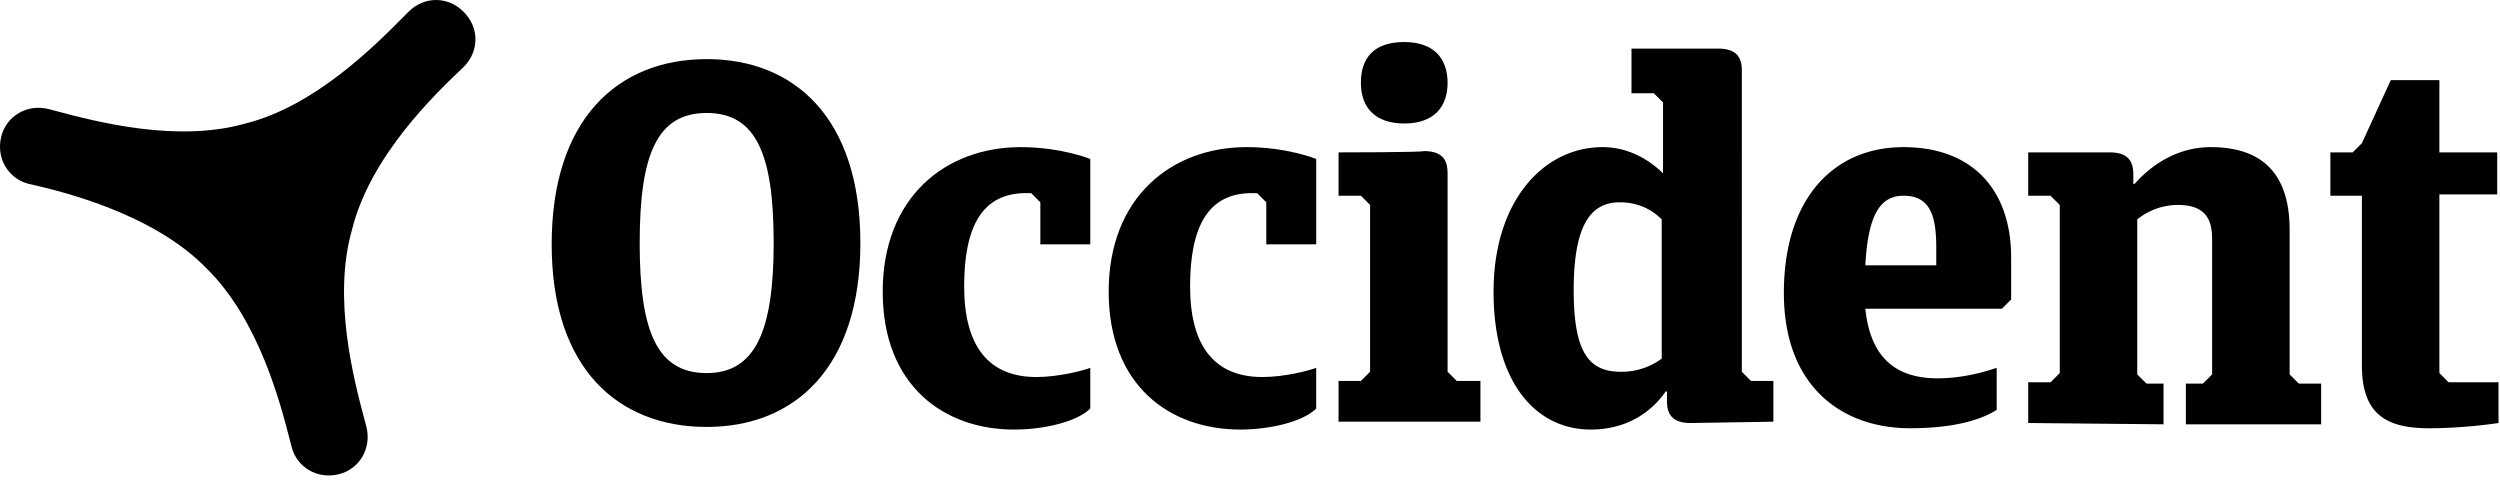
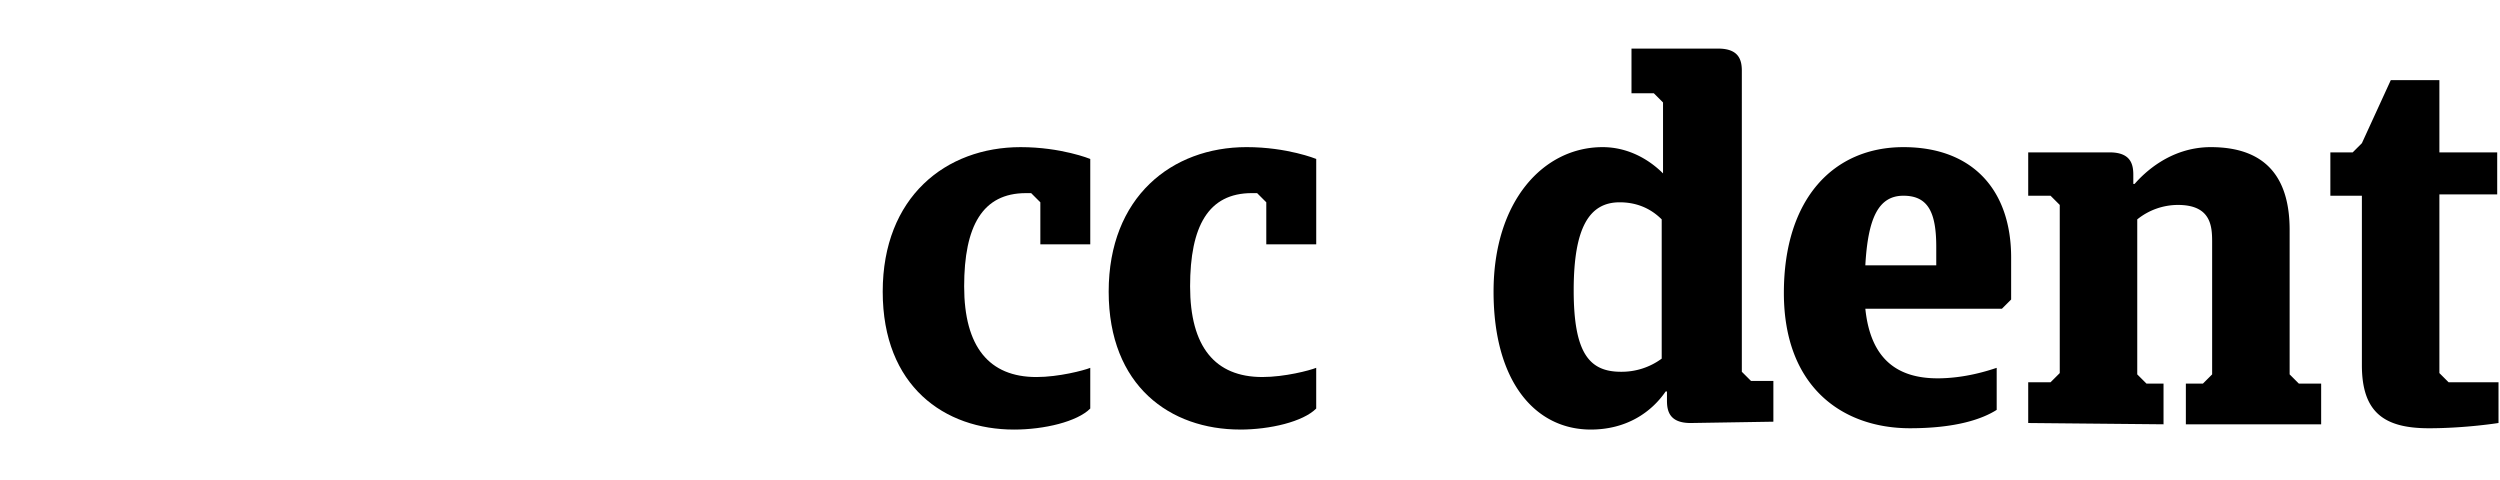
<svg xmlns="http://www.w3.org/2000/svg" width="151" height="29">
  <g fill="#000" fill-rule="evenodd">
-     <path d="M17.532 26.674c-.594-2.313-1.894-7.379-5.08-10.488-3.173-3.253-8.568-4.602-10.71-5.078C.471 10.791-.243 9.521.074 8.252c.317-1.27 1.587-1.984 2.856-1.666.145.037.304.08.476.125 2.38.631 7.282 1.931 11.426.747 4.186-1.046 7.808-4.697 9.54-6.444l.299-.3c.952-.952 2.38-.952 3.332 0 .953.952.953 2.38 0 3.333l-.048.045c-1.619 1.538-5.596 5.316-6.696 9.793-1.184 4.144.117 9.047.748 11.427.045.172.088.33.125.475.317 1.27-.397 2.54-1.666 2.857-1.27.317-2.54-.397-2.857-1.667l-.078-.303zM86.006 9.125c1.27 0 1.428.714 1.428 1.349v11.98l.555.556h1.429v2.46h-8.57v-2.46h1.35l.555-.555V12.378l-.556-.556h-1.349V9.204c.077 0 5.158-.001 5.158-.08zM84.816 2.539c1.745 0 2.618.952 2.618 2.46 0 1.507-.873 2.46-2.618 2.46-1.746 0-2.619-.953-2.619-2.46 0-1.508.794-2.46 2.619-2.46z" fill-rule="nonzero" />
-     <path d="M42.683 3.57c5.316 0 9.284 3.571 9.284 11.109s-3.968 11.108-9.284 11.108c-5.316 0-9.362-3.491-9.362-11.029s3.967-11.187 9.362-11.187zm0 18.964c2.936 0 4.047-2.54 4.047-7.855 0-5.316-1.032-7.855-4.047-7.855-3.015 0-4.046 2.539-4.046 7.855 0 5.316 1.031 7.855 4.046 7.855z" />
    <path d="M65.852 24.676c-.793.794-2.777 1.27-4.602 1.27-4.205 0-7.934-2.619-7.934-8.331 0-5.713 3.808-8.728 8.33-8.728 2.46 0 4.206.714 4.206.714v5.157h-3.015V12.22l-.555-.555h-.318c-2.618 0-3.729 1.983-3.729 5.633s1.508 5.475 4.364 5.475c1.349 0 2.856-.397 3.253-.555v2.46zM74.897 25.946c1.825 0 3.809-.476 4.602-1.27v-2.46c-.396.16-1.904.556-3.253.556-2.856 0-4.364-1.825-4.364-5.475 0-3.65 1.111-5.633 3.73-5.633h.317l.555.555v2.54H79.5V9.6s-1.745-.714-4.205-.714c-4.523 0-8.331 3.015-8.331 8.728 0 5.712 3.73 8.33 7.934 8.33z" fill-rule="nonzero" />
    <path d="M100.685 24.2c0 .635.158 1.35 1.428 1.35l4.999-.08v-2.46h-1.349l-.556-.555V4.285c0-.635-.158-1.35-1.428-1.35h-5.237v2.699h1.35l.555.555v4.285c-.873-.873-2.143-1.587-3.65-1.587-3.57 0-6.586 3.253-6.586 8.728 0 5.474 2.54 8.33 5.872 8.33 2.142 0 3.65-1.03 4.522-2.3h.08v.555zm-.318-10.95v8.411a4.074 4.074 0 0 1-2.46.794c-1.904 0-2.856-1.111-2.856-4.92 0-3.808.952-5.316 2.777-5.316.952 0 1.825.318 2.539 1.032zM120.918 18.646h-8.252c.317 3.095 1.983 4.205 4.364 4.205 1.666 0 3.094-.476 3.57-.634v2.539c-.873.555-2.459 1.11-5.237 1.11-4.046 0-7.617-2.46-7.617-8.172 0-5.713 3.015-8.807 7.221-8.807 4.205 0 6.506 2.618 6.506 6.665v2.539l-.555.555zm-8.252-2.618h4.284v-1.111c0-2.063-.476-3.095-1.983-3.095-1.508 0-2.143 1.35-2.301 4.206z" />
    <path d="M122.504 23.09v2.46l8.173.078v-2.46h-1.031l-.556-.555v-9.362a3.919 3.919 0 0 1 2.46-.873c1.983 0 2.063 1.27 2.063 2.222v8.013l-.556.556h-1.031v2.46h8.172v-2.46h-1.348l-.556-.556v-8.728c0-2.777-1.111-4.998-4.761-4.998-2.459 0-4.046 1.587-4.602 2.221h-.079v-.555c0-.635-.159-1.349-1.428-1.349h-4.92v2.618h1.349l.556.556v10.156l-.556.555h-1.349zM147.339 22.534l.556.555h3.015v2.46s-1.984.318-4.205.318c-2.698 0-4.047-.953-4.047-3.81V11.823h-1.904V9.204h1.349l.555-.555 1.746-3.809h2.935v4.364h3.492v2.539h-3.492v10.79z" fill-rule="nonzero" />
  </g>
</svg>